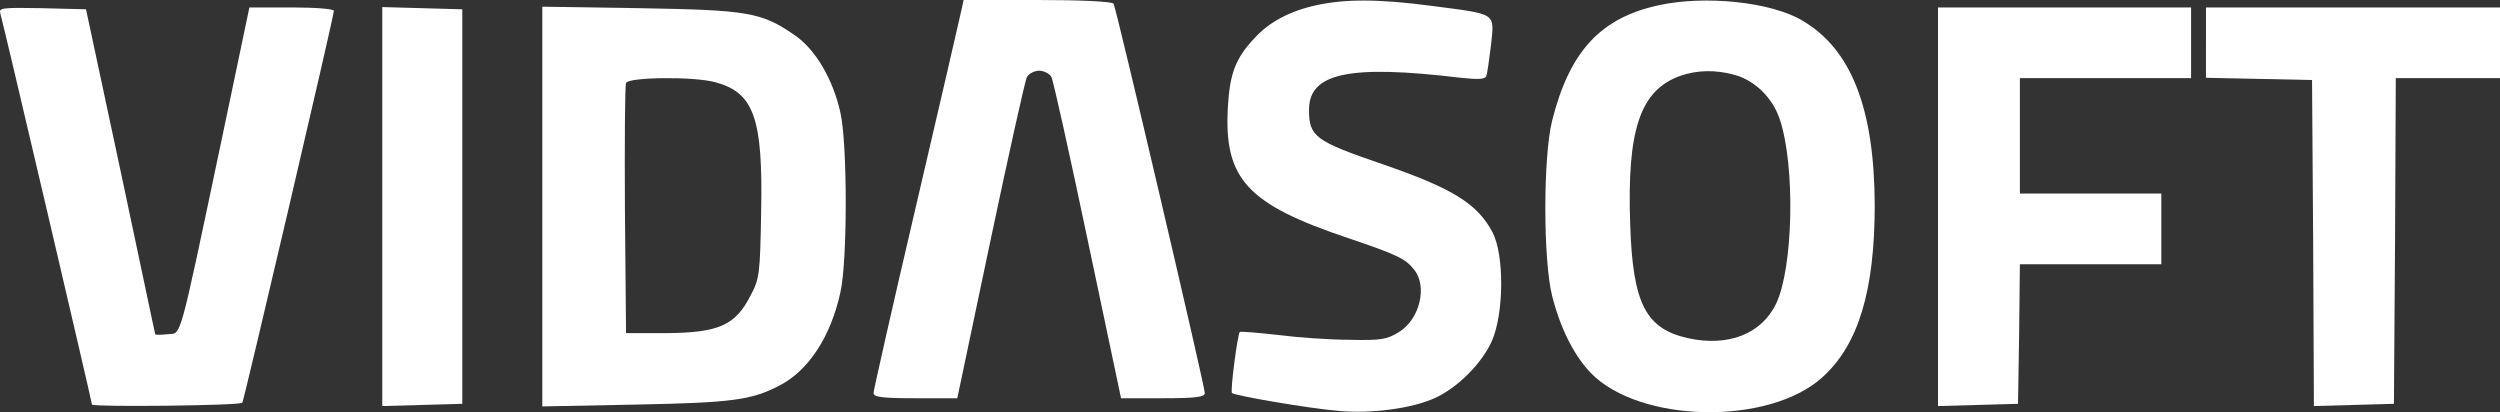
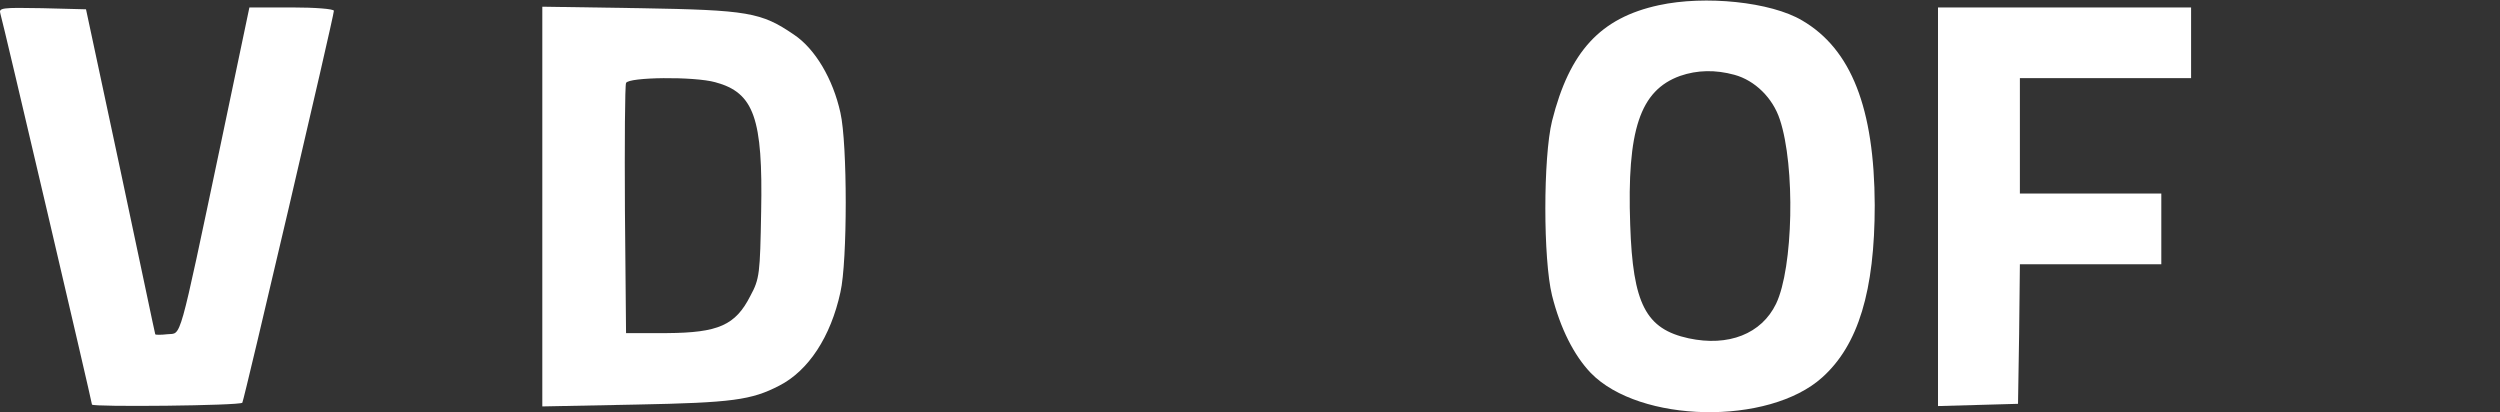
<svg xmlns="http://www.w3.org/2000/svg" id="svg2" height="110.75pt" width="671.71pt" version="1.0" preserveAspectRatio="xMidYMid meet" viewBox="0 0 671.71 110.75">
  <rect x="0" y="0" width="671.71" height="110.75" fill="#333333" stroke="none" />
  <g id="g6" fill="#ffffff" transform="matrix(.1 0 0 -.1 -13.29 123)">
-     <path id="path8" d="m2715 1198c-4-18-58-253-121-522s-114-495-114-502c0-11 24-14 113-14h112l89 423c49 232 93 430 98 440 5 9 20 17 33 17s28-8 33-17c5-10 49-208 98-441l89-422h112c88 0 113 3 113 14 0 19-238 1035-245 1046-4 6-88 10-205 10h-198l-7-32z" />
-     <path id="path10" d="m3670 1216c-70-15-127-45-166-88-51-54-67-95-72-186-11-193 52-261 324-352 130-44 153-55 176-84 37-45 16-133-40-168-32-20-49-23-132-21-52 0-139 6-193 13-55 6-101 10-103 8-6-6-26-159-21-164 7-7 210-42 287-48 86-8 195 6 257 34 61 27 127 93 154 153 33 74 34 232 2 293-41 77-107 118-296 183-181 62-197 74-197 146 0 99 108 122 408 86 46-5 65-4 68 4 3 6 8 44 13 84 9 88 17 82-158 105-143 19-234 19-311 2z" />
    <path id="path12" d="m4590 1216c-157-34-240-124-287-311-24-98-24-372 0-469 22-88 59-161 104-208 131-135 478-142 622-12 97 87 141 233 141 463-1 260-63 419-195 496-84 50-261 68-385 41zm203-187c55-15 103-62 122-120 42-126 36-399-10-495-39-81-128-116-235-93-115 25-150 92-157 305-9 254 26 361 134 400 46 16 95 17 146 3z" />
    <path id="path14" d="m134 1193c6-18 246-1043 246-1050s399-3 404 5 246 1038 246 1053c0 5-50 9-113 9h-114l-77-367c-115-545-105-507-143-511-18-2-33-2-33 0-1 2-42 199-93 438l-93 435-118 3c-109 2-117 1-112-15z" />
-     <path id="path16" d="m1160 675v-536l108 3 107 3v530 530l-107 3-108 3v-536z" />
    <path id="path18" d="m1590 675v-537l253 5c257 5 309 12 384 51 78 40 138 131 164 251 19 82 19 399 0 482-20 91-68 172-125 210-88 60-123 66-413 71l-263 4v-537zm465 334c104-28 128-97 123-348-3-166-4-180-29-226-40-79-86-99-224-100h-110l-3 330c-1 181 0 336 3 342 6 16 183 18 240 2z" />
    <path id="path20" d="m5340 675v-536l108 3 107 3 3 188 2 187h190 190v95 95h-190-190v155 155h230 230v95 95h-340-340v-535z" />
-     <path id="path22" d="m6060 1115v-94l143-3 142-3 3-438 2-438 108 3 107 3 3 438 2 437h140 140v95 95h-395-395v-95z" />
  </g>
</svg>